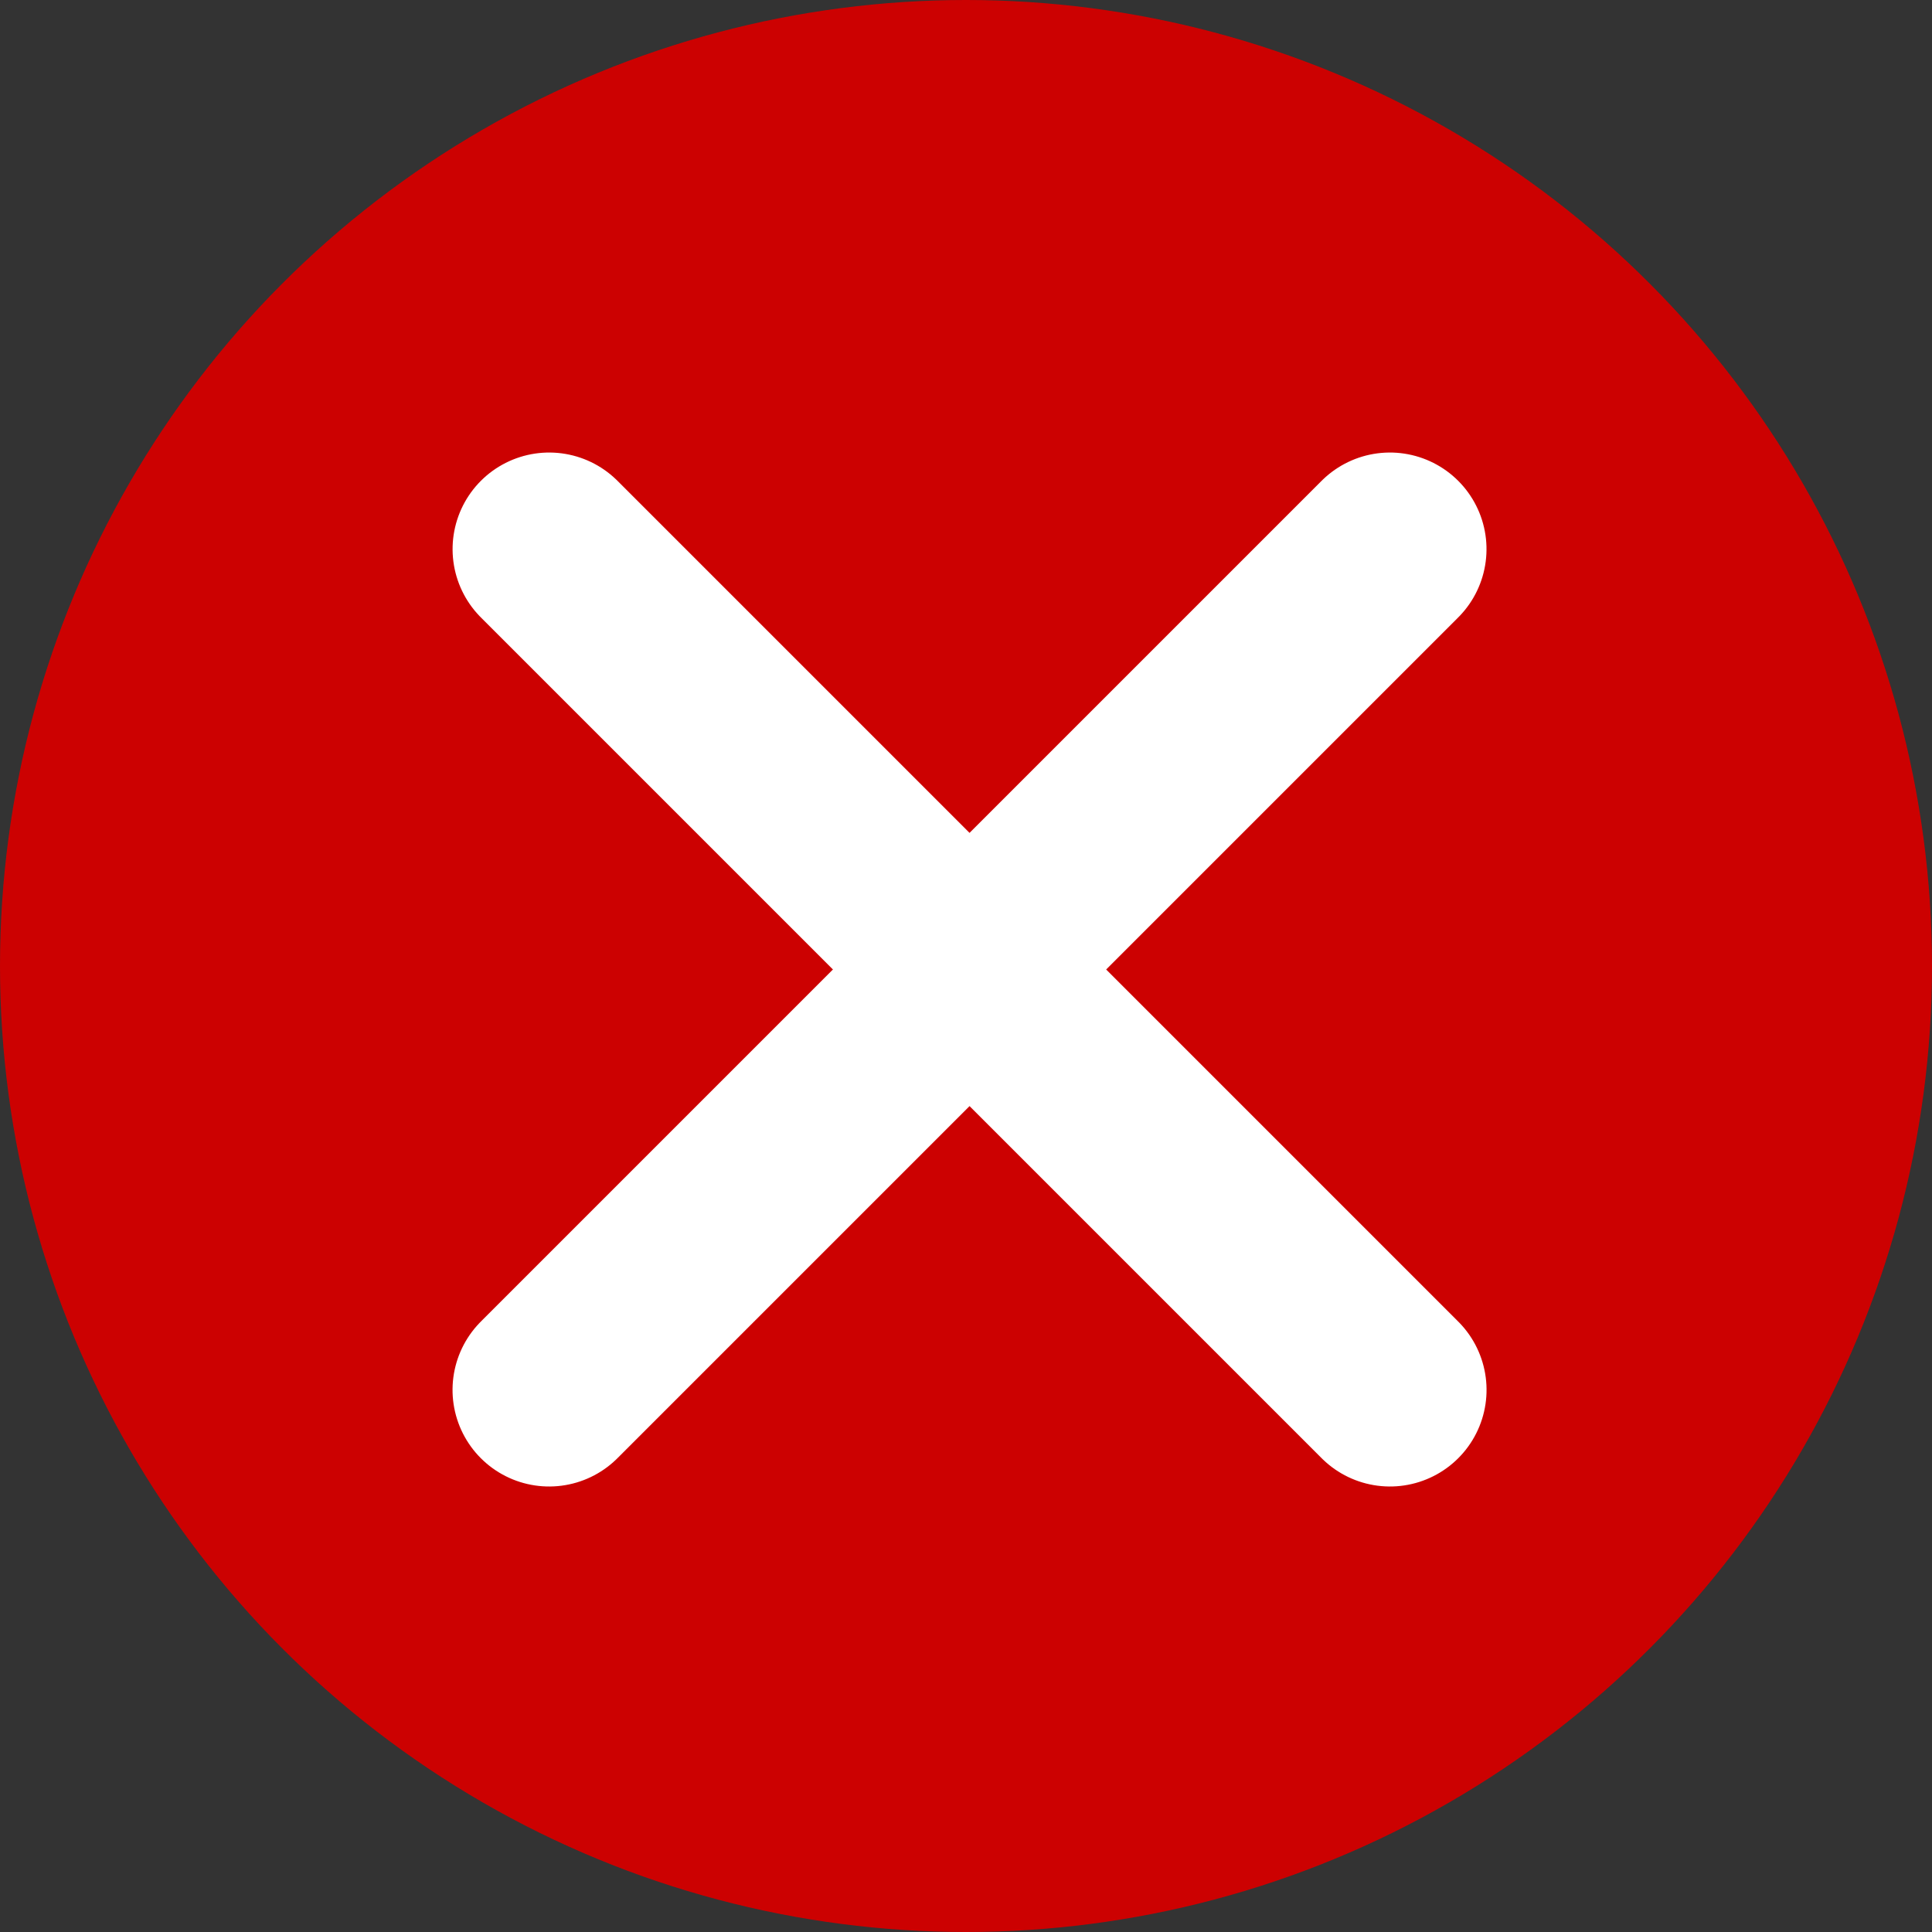
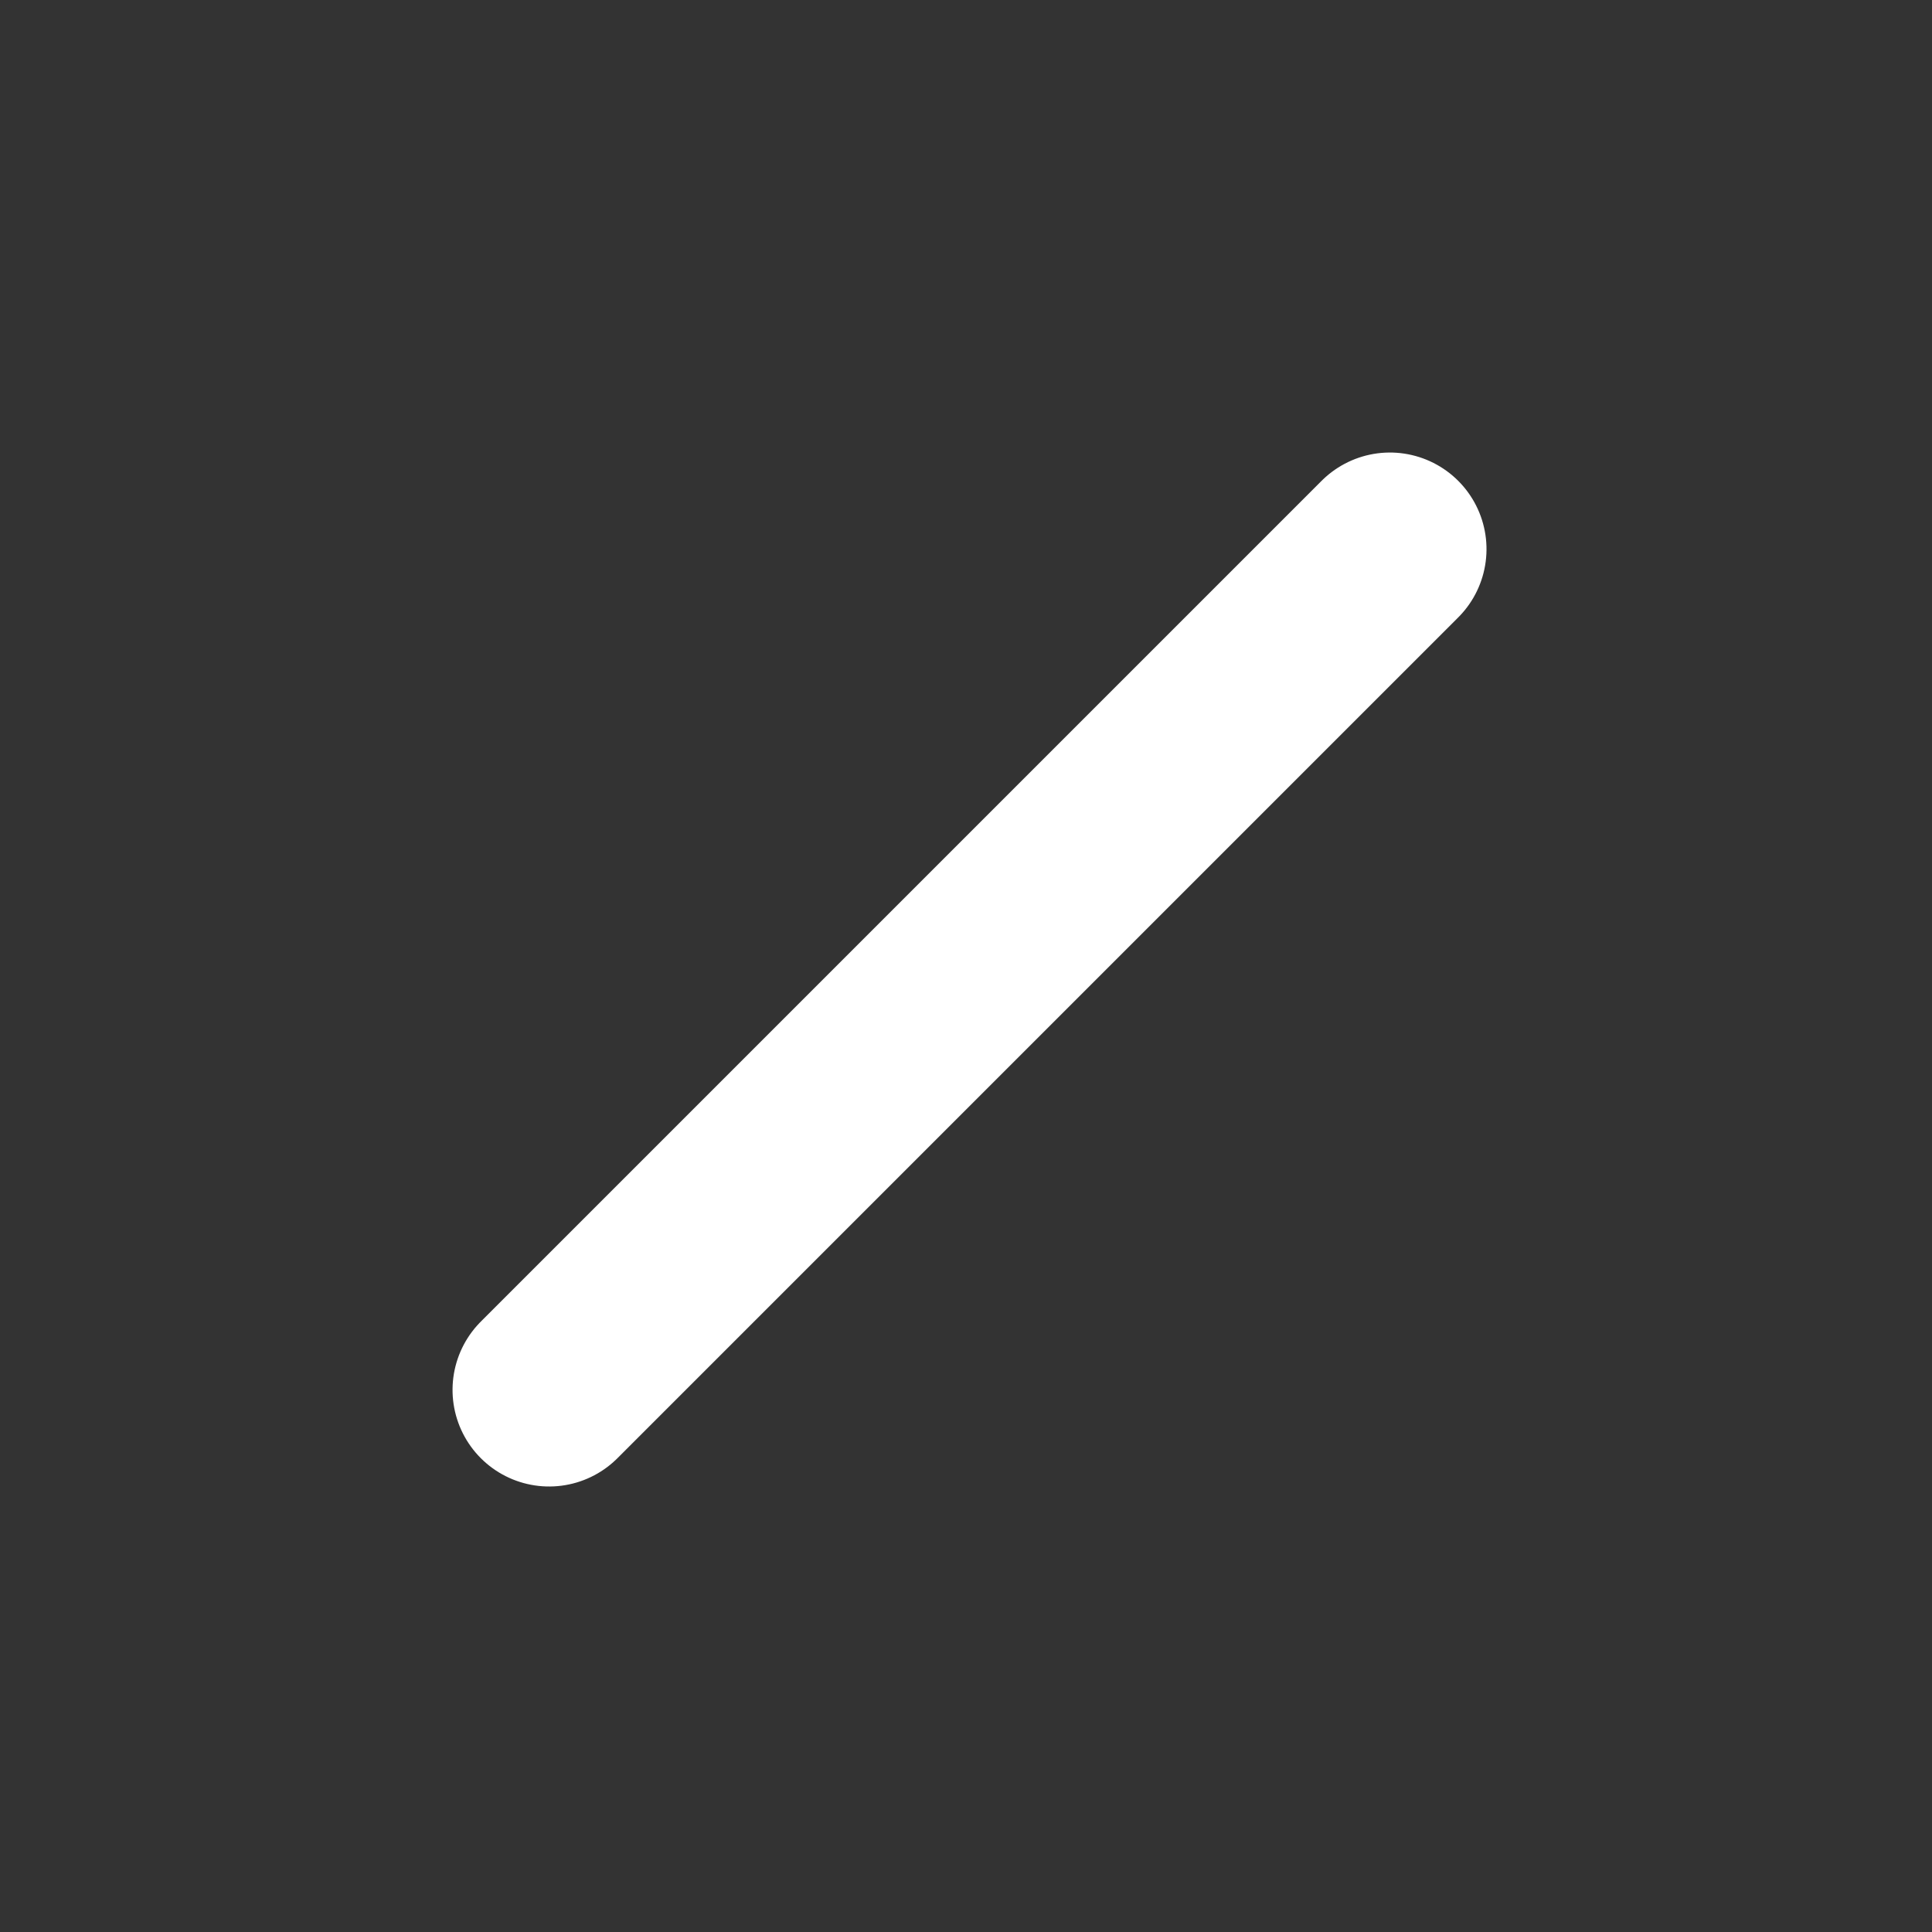
<svg xmlns="http://www.w3.org/2000/svg" width="30" height="30" viewBox="0 0 30 30">
  <rect x="0" y="0" width="30" height="30" fill="#333333" stroke="none" />
  <g id="グループ_11052" data-name="グループ 11052" transform="translate(-931 -121)">
-     <circle id="楕円形_672" data-name="楕円形 672" cx="15" cy="15" r="15" transform="translate(931 121)" fill="#cc0101" />
    <g id="グループ_11051" data-name="グループ 11051" transform="translate(2071.769 238.258) rotate(45)">
-       <line id="線_561" data-name="線 561" x2="18.463" transform="translate(-877.5 723.731)" fill="none" stroke="#fff" stroke-linecap="round" stroke-width="3" />
      <line id="線_562" data-name="線 562" x2="18.463" transform="translate(-868.269 714.5) rotate(90)" fill="none" stroke="#fff" stroke-linecap="round" stroke-width="3" />
    </g>
  </g>
</svg>